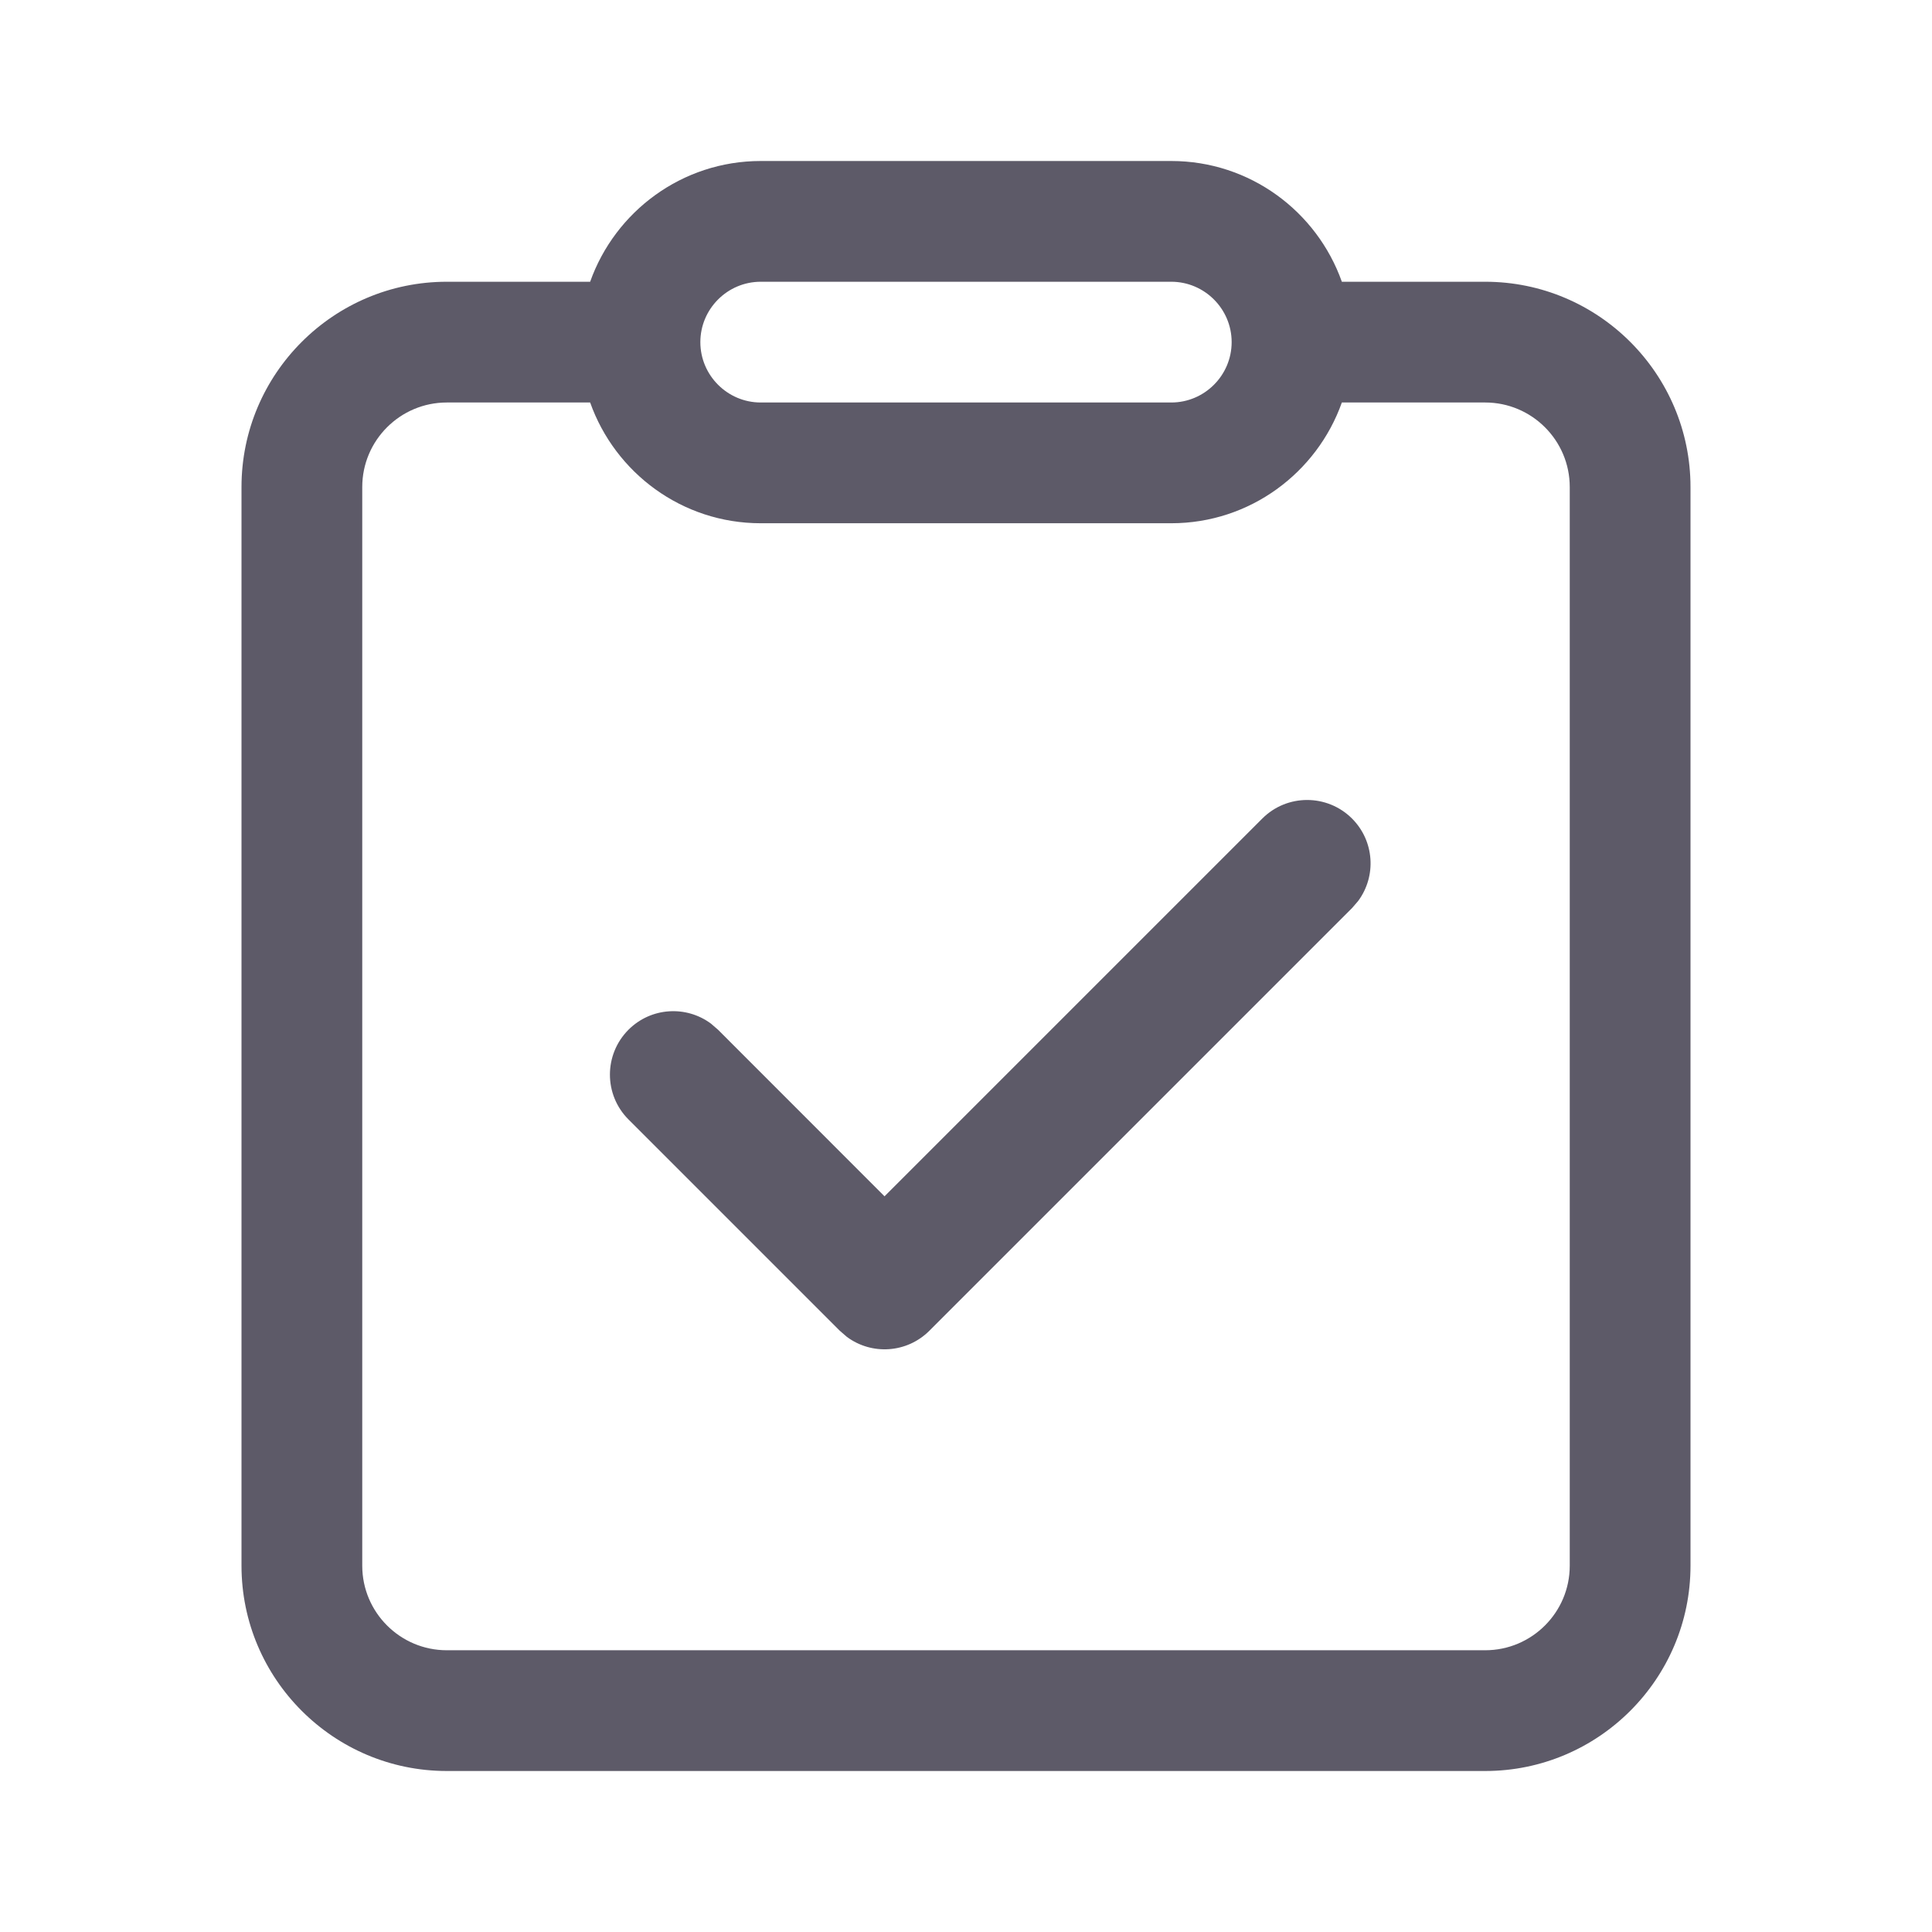
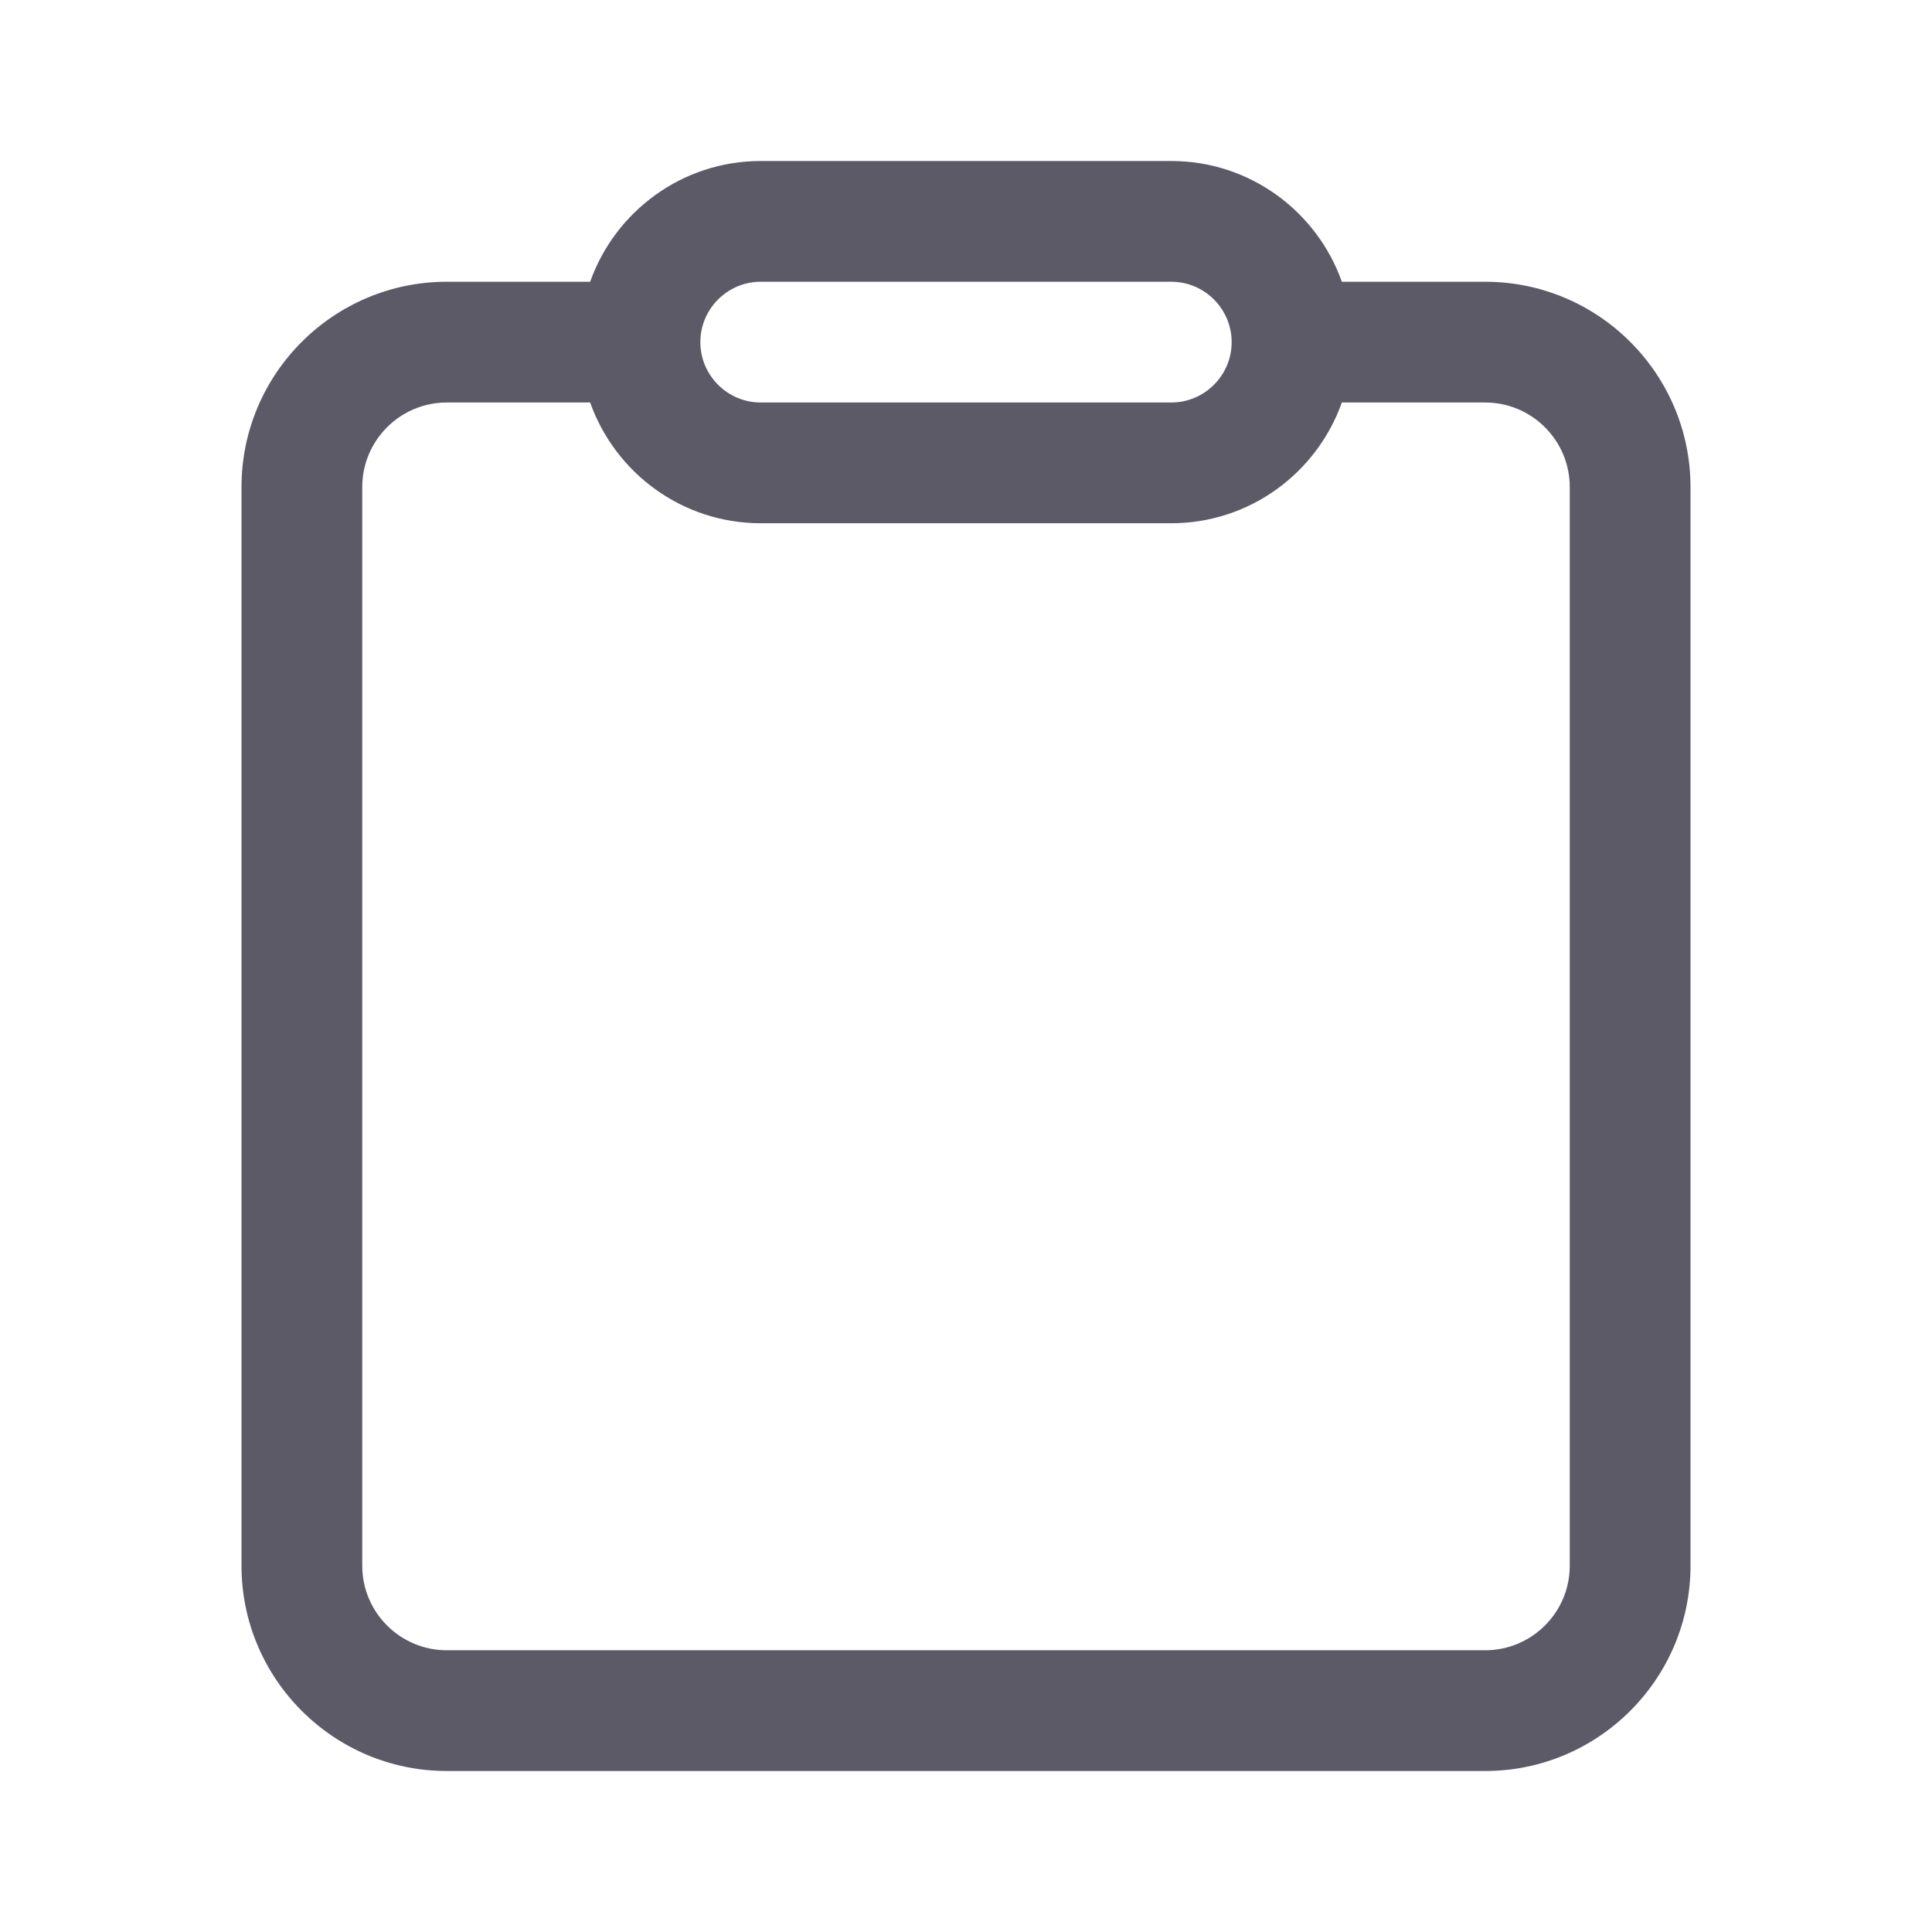
<svg xmlns="http://www.w3.org/2000/svg" version="1.1" id="Layer_1" x="0px" y="0px" width="24px" height="24px" viewBox="0 0 24 24" enable-background="new 0 0 24 24" xml:space="preserve">
  <g id="icon">
    <path d="M18.45,3.5h-1.781c-0.31,-0.873,-1.141,-1.5,-2.119,-1.5h-5.1c-0.977,0,-1.809,0.627,-2.119,1.5H5.55C4.144,3.5,3,4.644,3,6.05v13.4c0,1.406,1.144,2.55,2.55,2.55h12.9c1.406,0,2.55,-1.144,2.55,-2.55v-13.4C21,4.644,19.856,3.5,18.45,3.5zM9.45,3.5h5.1c0.413,0,0.75,0.337,0.75,0.75s-0.337,0.75,-0.75,0.75h-5.1c-0.413,0,-0.75,-0.337,-0.75,-0.75S9.037,3.5,9.45,3.5zM19.5,19.45c0,0.579,-0.471,1.05,-1.05,1.05h-12.9c-0.579,0,-1.05,-0.471,-1.05,-1.05v-13.4C4.5,5.471,4.971,5,5.55,5h1.781c0.31,0.873,1.141,1.5,2.119,1.5h5.1c0.977,0,1.809,-0.627,2.119,-1.5H18.45c0.579,0,1.05,0.471,1.05,1.05V19.45z" fill="#5D5A68" />
-     <path d="M10.988,14.861l4.693,-4.693c0.307,-0.307,0.806,-0.307,1.114,0c0.28,0.28,0.305,0.717,0.076,1.025l-0.076,0.088l-5.25,5.25c-0.28,0.28,-0.717,0.305,-1.025,0.076l-0.088,-0.076l-2.625,-2.625c-0.307,-0.307,-0.307,-0.806,0,-1.114c0.28,-0.28,0.717,-0.305,1.025,-0.076l0.088,0.076L10.988,14.861l4.693,-4.693L10.988,14.861z" fill="#5D5A68" />
  </g>
</svg>